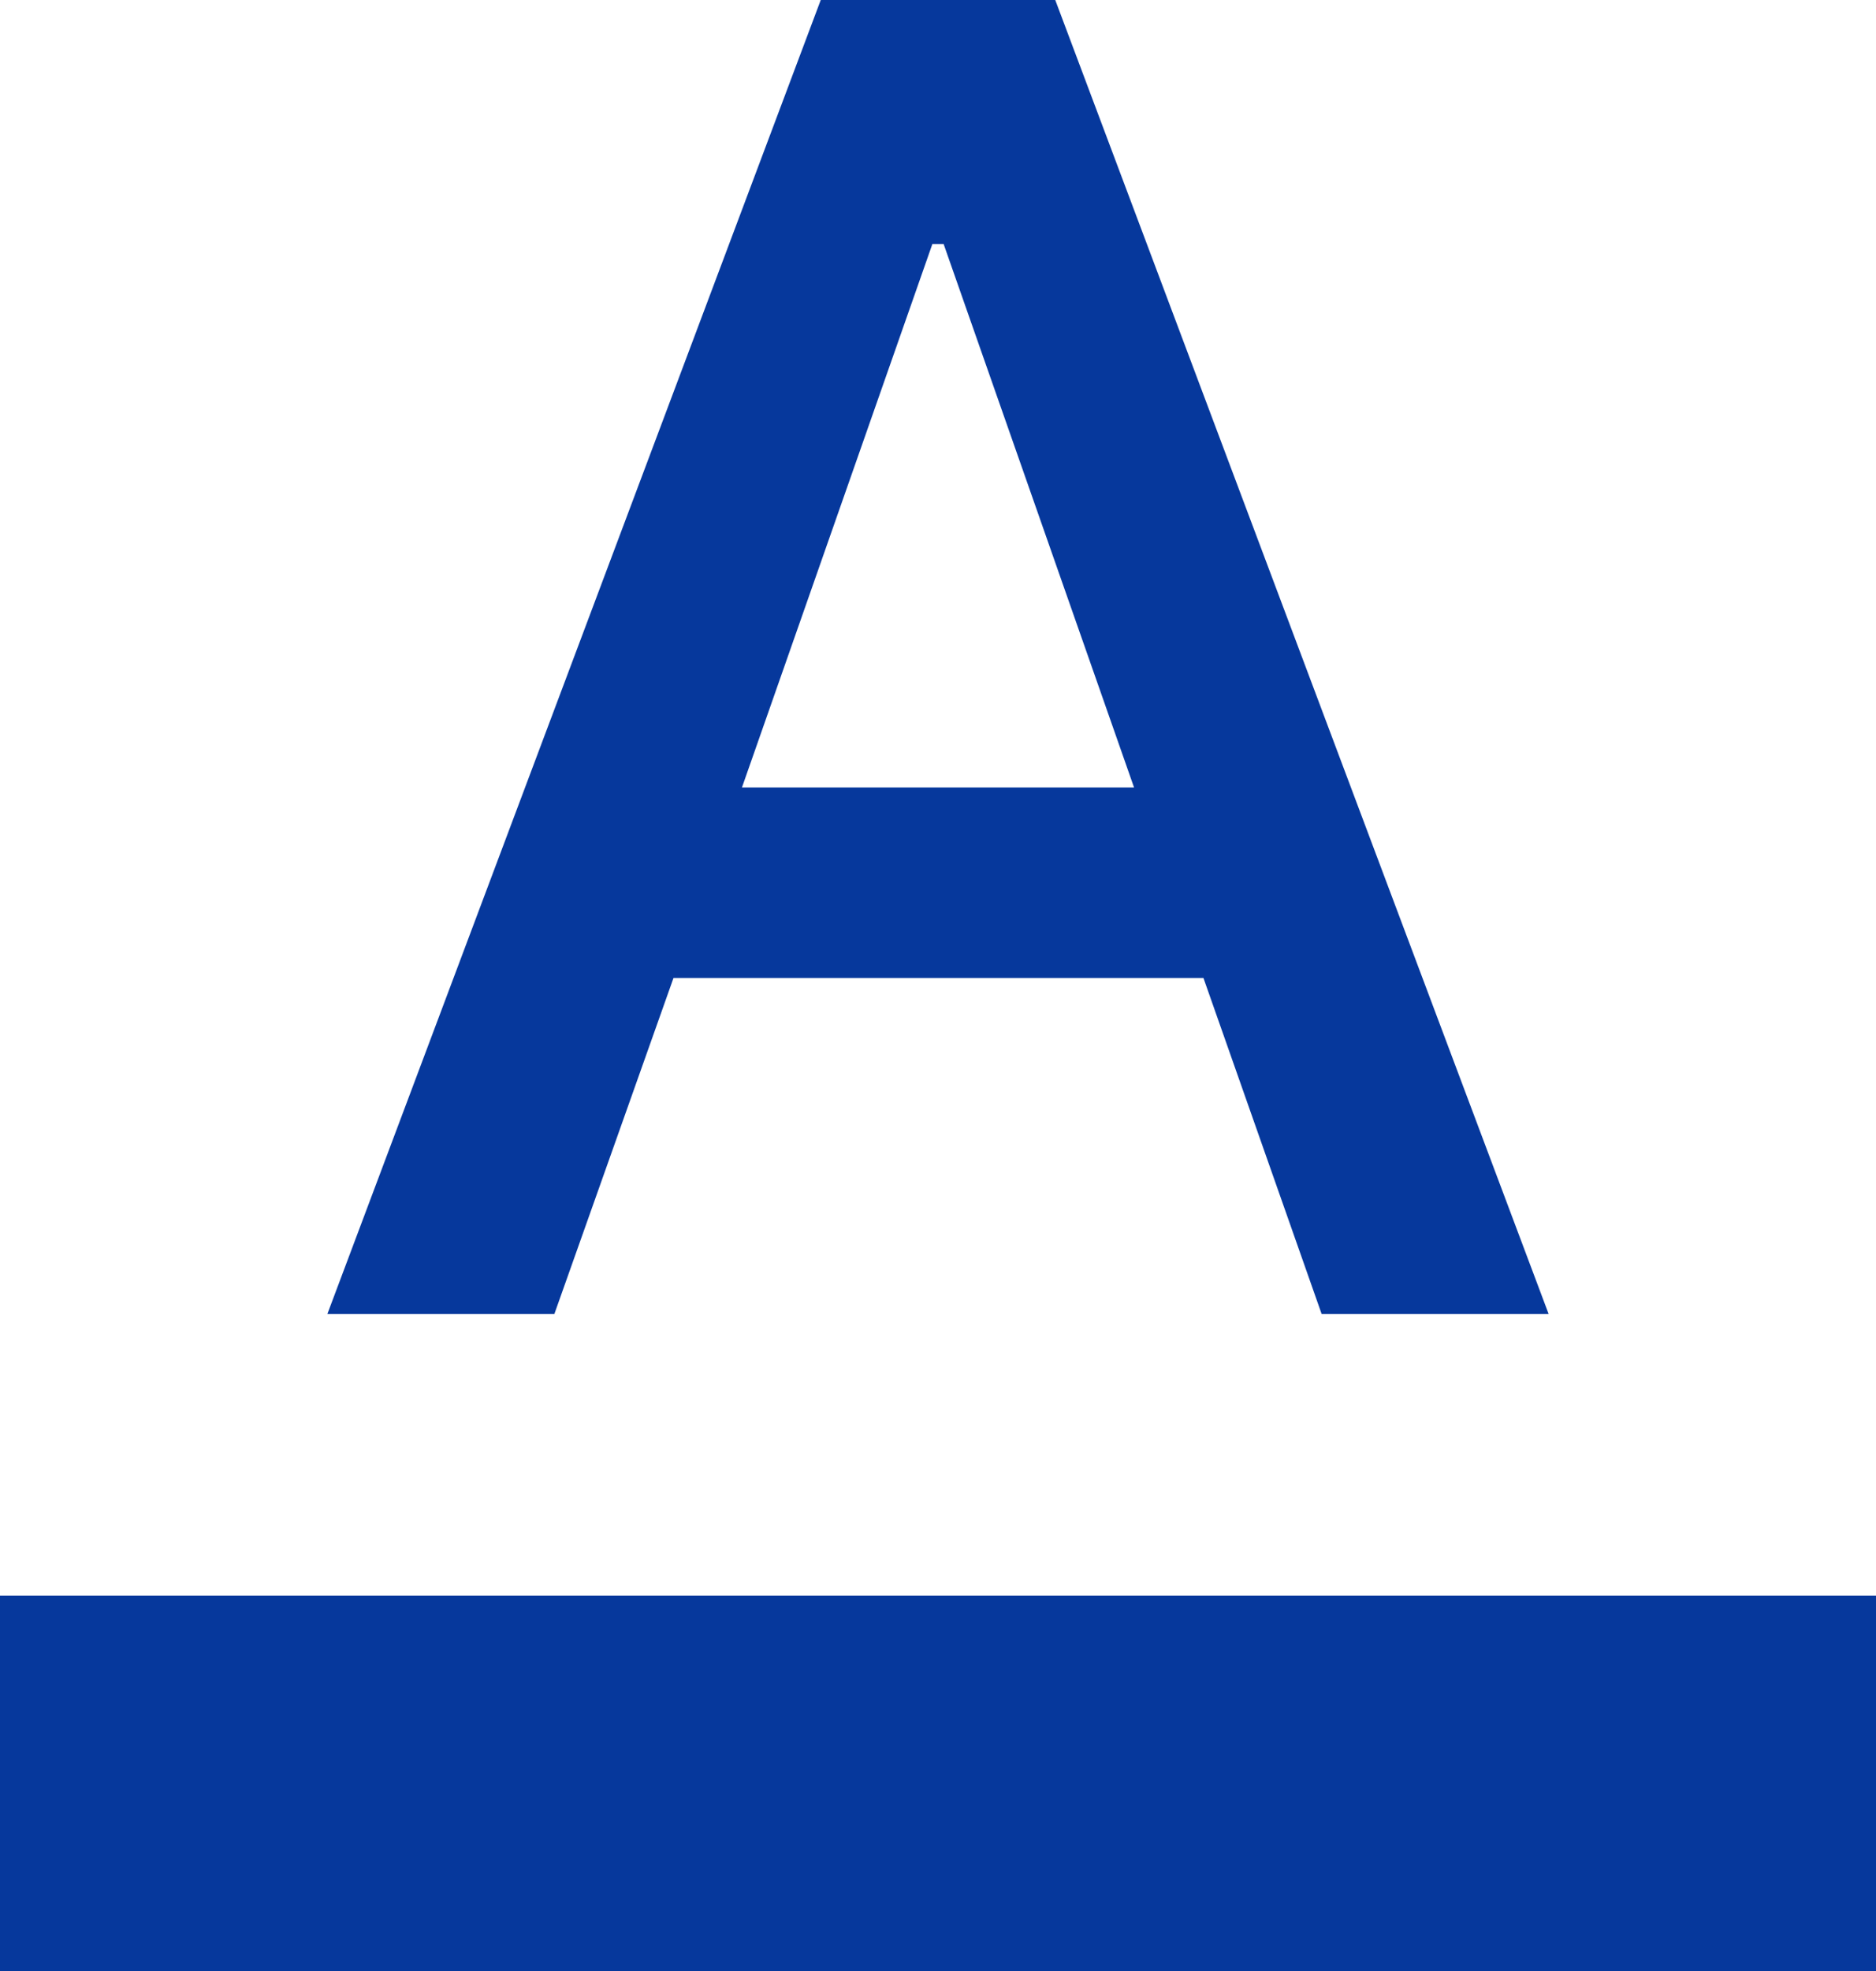
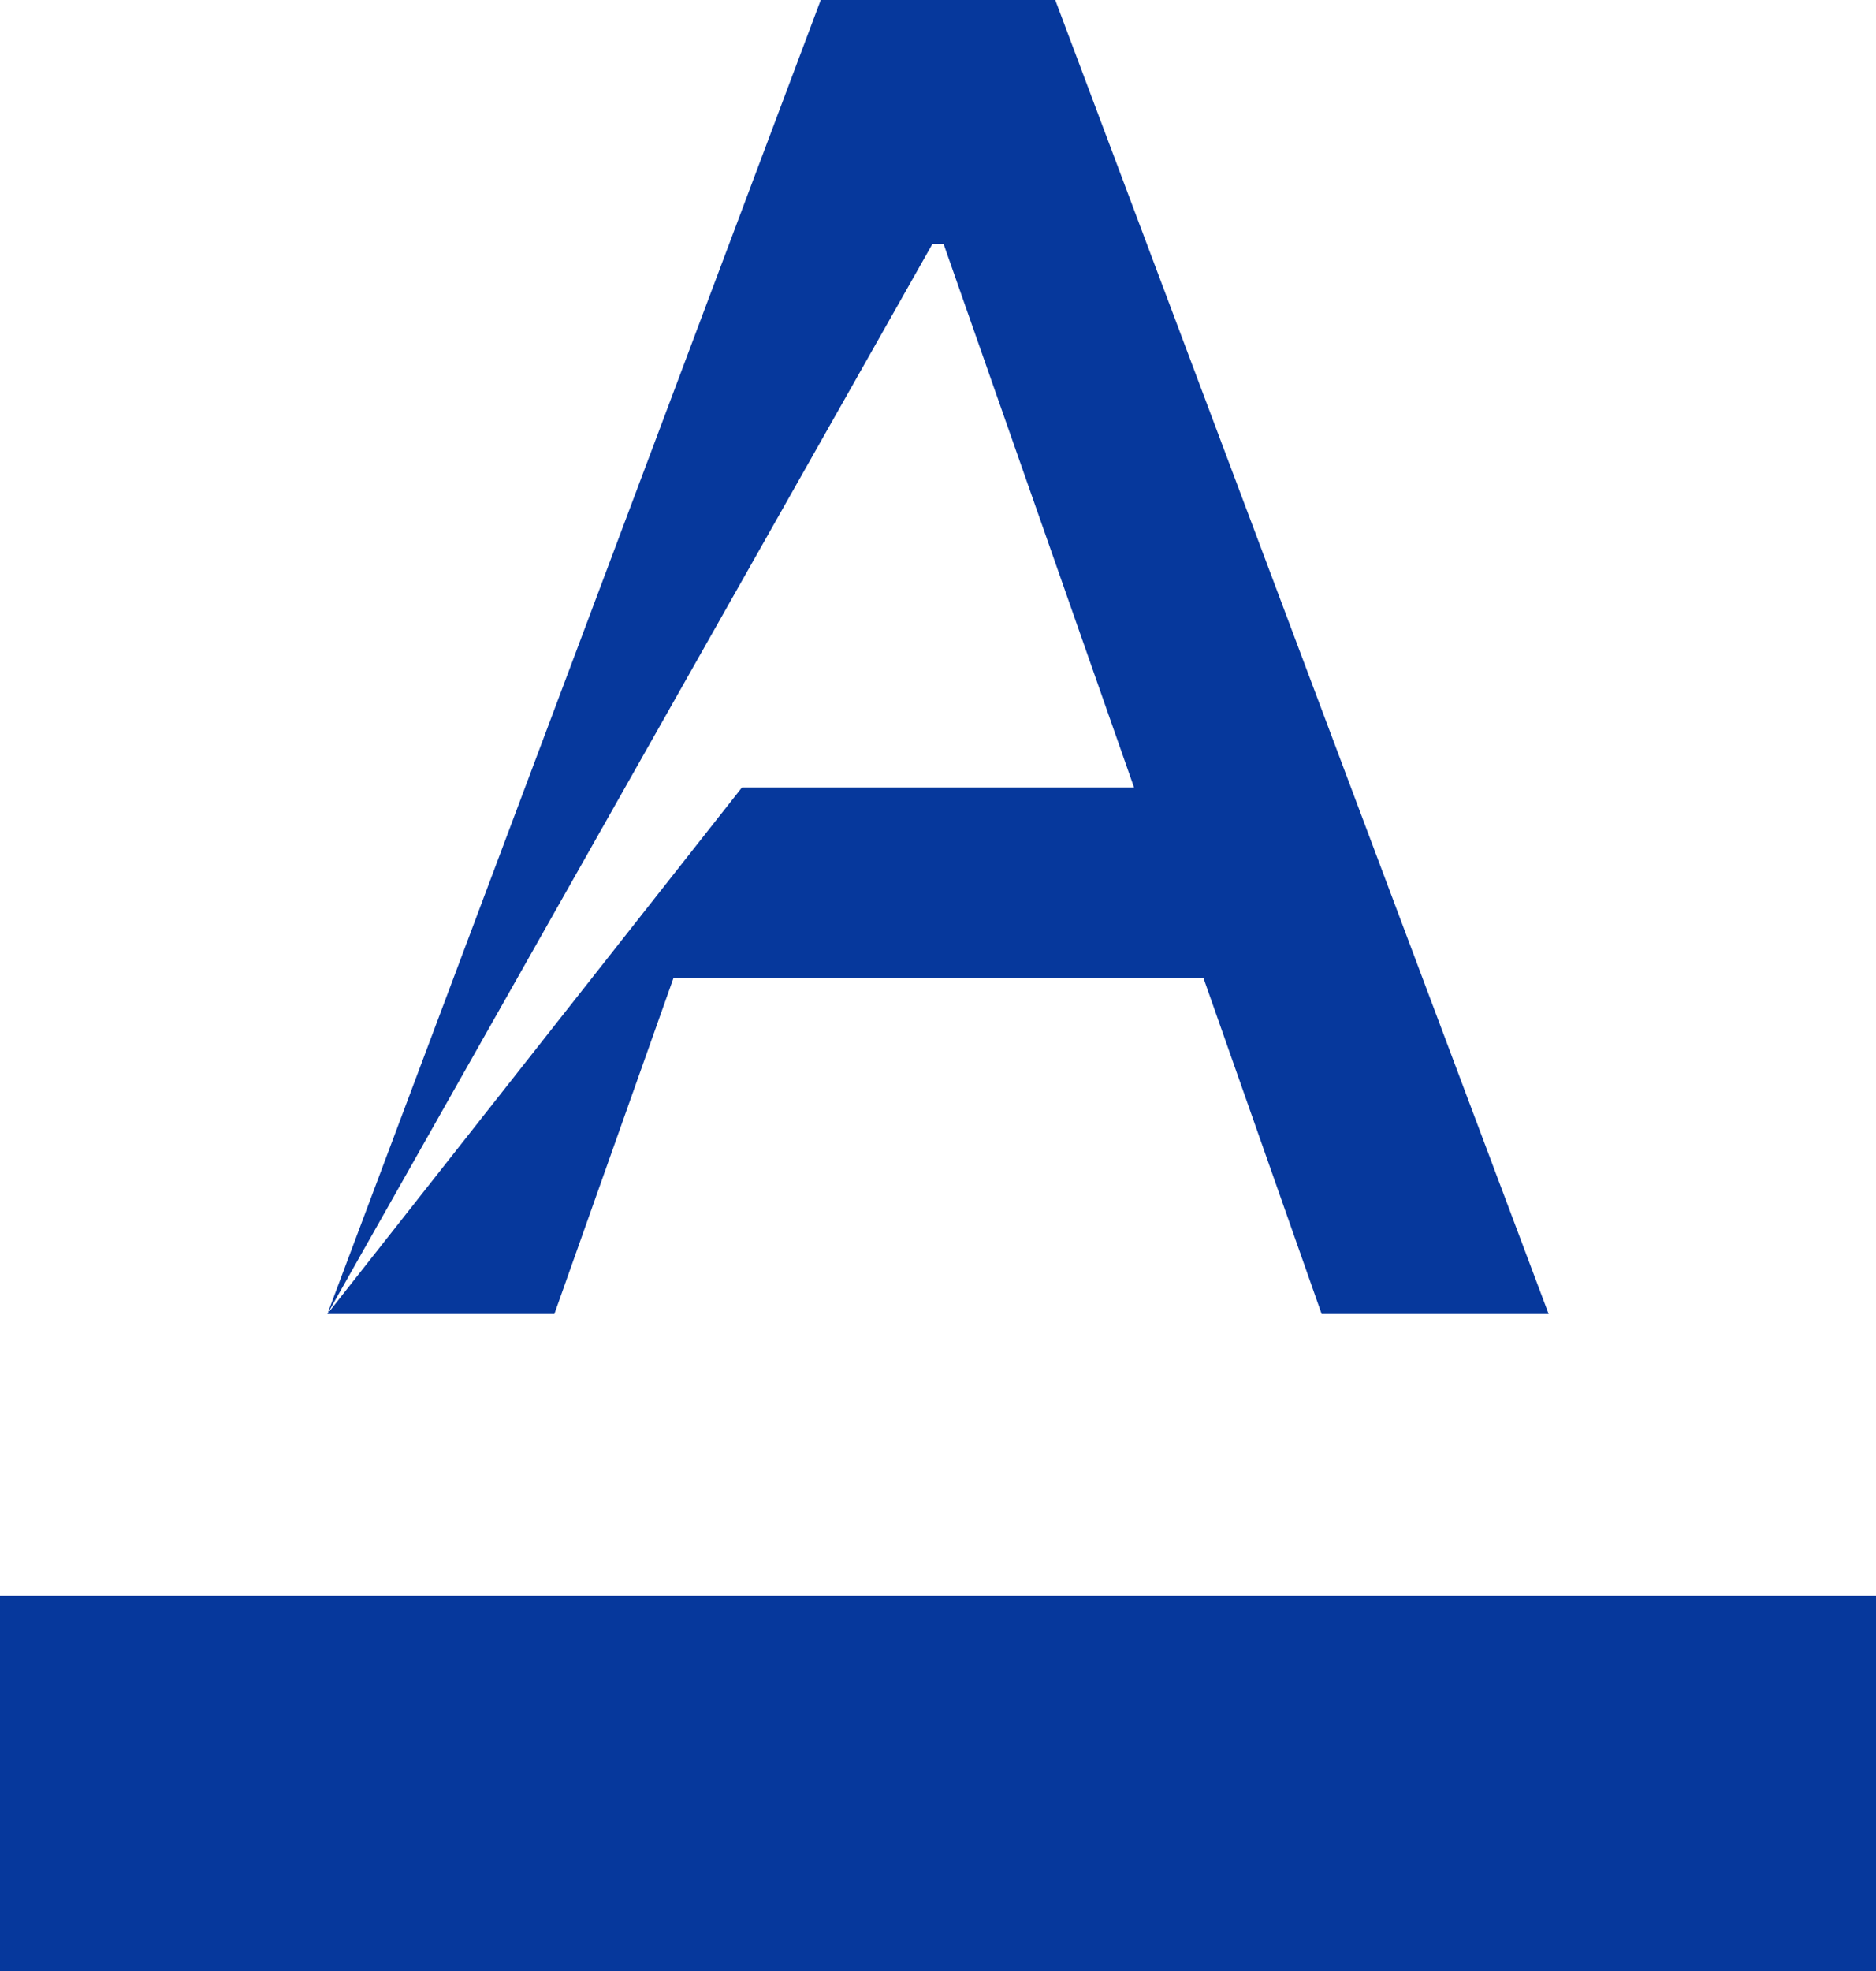
<svg xmlns="http://www.w3.org/2000/svg" fill="none" height="100%" overflow="visible" preserveAspectRatio="none" style="display: block;" viewBox="0 0 20 21" width="100%">
-   <path d="M0 17H20V21H0V17ZM3.49 14H5.91L7.18 10.42H12.83L14.09 14H16.51L11.25 0H8.75L3.49 14ZM7.91 8.39L9.94 2.6H10.06L12.09 8.39H7.91Z" fill="#06389C" id="Vector" />
+   <path d="M0 17H20V21H0V17ZM3.49 14H5.91L7.18 10.42H12.83L14.09 14H16.51L11.25 0H8.75L3.49 14ZL9.94 2.6H10.06L12.09 8.39H7.91Z" fill="#06389C" id="Vector" />
</svg>